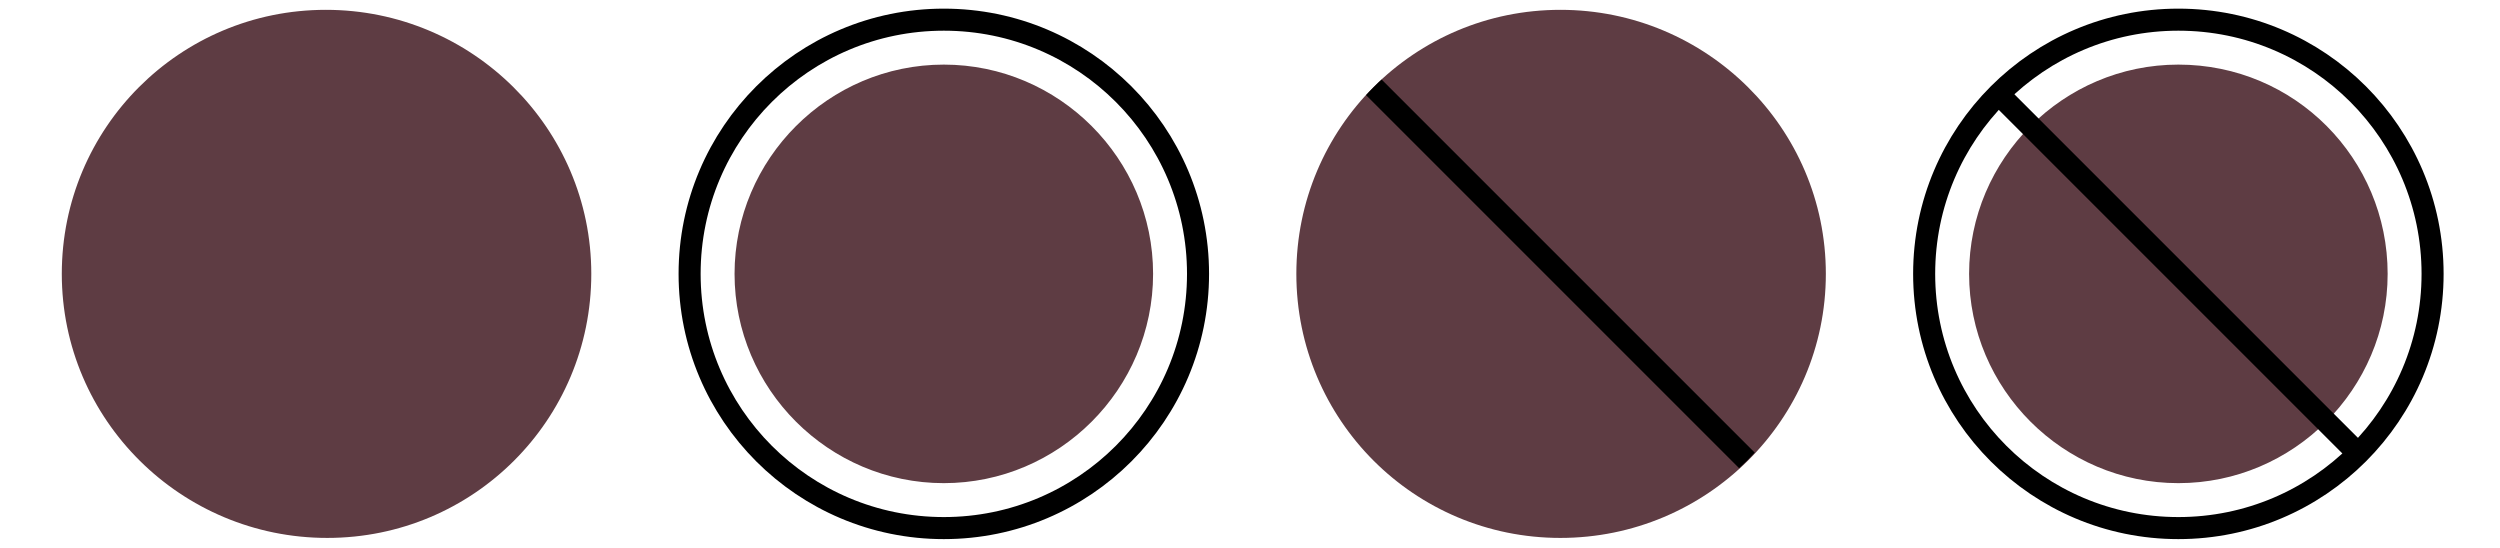
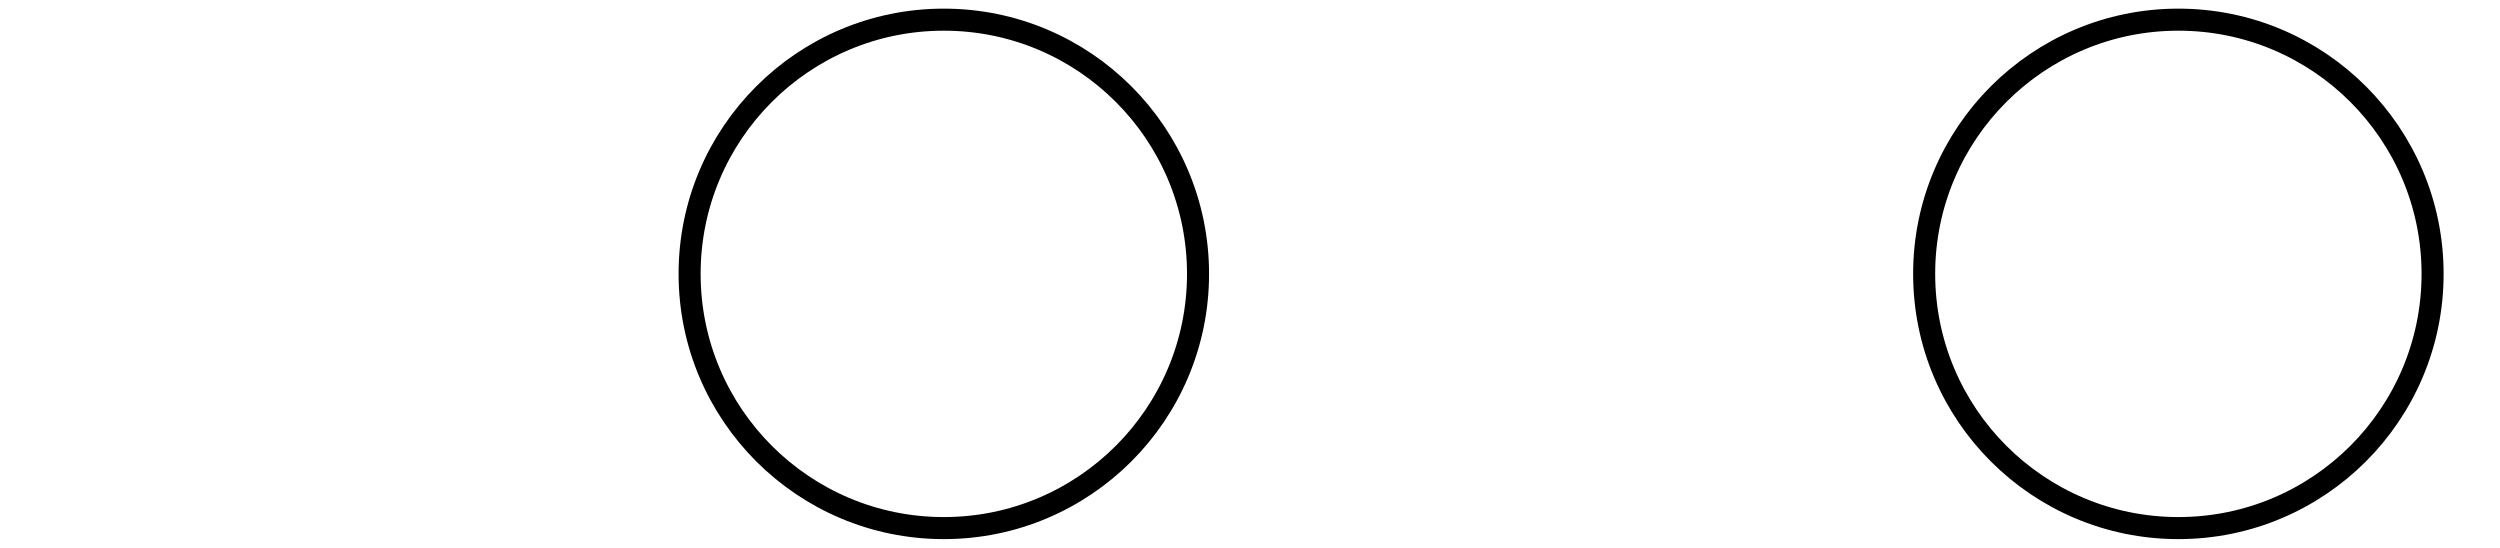
<svg xmlns="http://www.w3.org/2000/svg" xmlns:xlink="http://www.w3.org/1999/xlink" version="1.1" id="Layer_1" x="0px" y="0px" viewBox="0 0 178 39" style="enable-background:new 0 0 178 39;" xml:space="preserve">
  <style type="text/css">
	.st0{fill:#5E3C43;}
	.st1{clip-path:url(#SVGID_2_);}
	.st2{fill:none;stroke:#000000;stroke-width:1.57;stroke-miterlimit:10;}
	.st3{clip-path:url(#SVGID_4_);}
</style>
  <title>10_Plum</title>
  <g id="Circle_Stroke">
-     <path class="st0" d="M42.1,19.5c0,10.4-8.4,18.8-18.8,18.8S4.4,29.9,4.4,19.5S12.8,0.7,23.2,0.7S42.1,9.1,42.1,19.5z M67.2,4.6   c-8.2,0-14.9,6.7-14.9,14.9c0,8.2,6.7,14.9,14.9,14.9c8.2,0,14.9-6.7,14.9-14.9C82.1,11.3,75.4,4.6,67.2,4.6   C67.2,4.6,67.2,4.6,67.2,4.6z M155.1,4.6c-8.2,0-14.9,6.7-14.9,14.9s6.7,14.9,14.9,14.9c8.2,0,14.9-6.7,14.9-14.9   C170,11.3,163.4,4.6,155.1,4.6C155.1,4.6,155.1,4.6,155.1,4.6z M111.1,0.7c-10.4,0-18.8,8.4-18.8,18.8s8.4,18.8,18.8,18.8   S130,29.9,130,19.5S121.5,0.7,111.1,0.7z" />
    <g>
      <defs>
-         <circle id="SVGID_1_" cx="111.1" cy="19.5" r="18.8" />
-       </defs>
+         </defs>
      <clipPath id="SVGID_2_">
        <use xlink:href="#SVGID_1_" style="overflow:visible;" />
      </clipPath>
      <g class="st1">
        <line class="st2" x1="128.2" y1="36.6" x2="95.2" y2="3.6" />
      </g>
    </g>
    <g>
      <defs>
-         <circle id="SVGID_3_" cx="155.1" cy="19.5" r="18.6" />
-       </defs>
+         </defs>
      <clipPath id="SVGID_4_">
        <use xlink:href="#SVGID_3_" style="overflow:visible;" />
      </clipPath>
      <g class="st3">
        <line class="st2" x1="172.2" y1="36.6" x2="139.2" y2="3.6" />
      </g>
    </g>
    <circle class="st2" cx="67.2" cy="19.5" r="18.1" />
    <circle class="st2" cx="155.1" cy="19.5" r="18.1" />
  </g>
</svg>